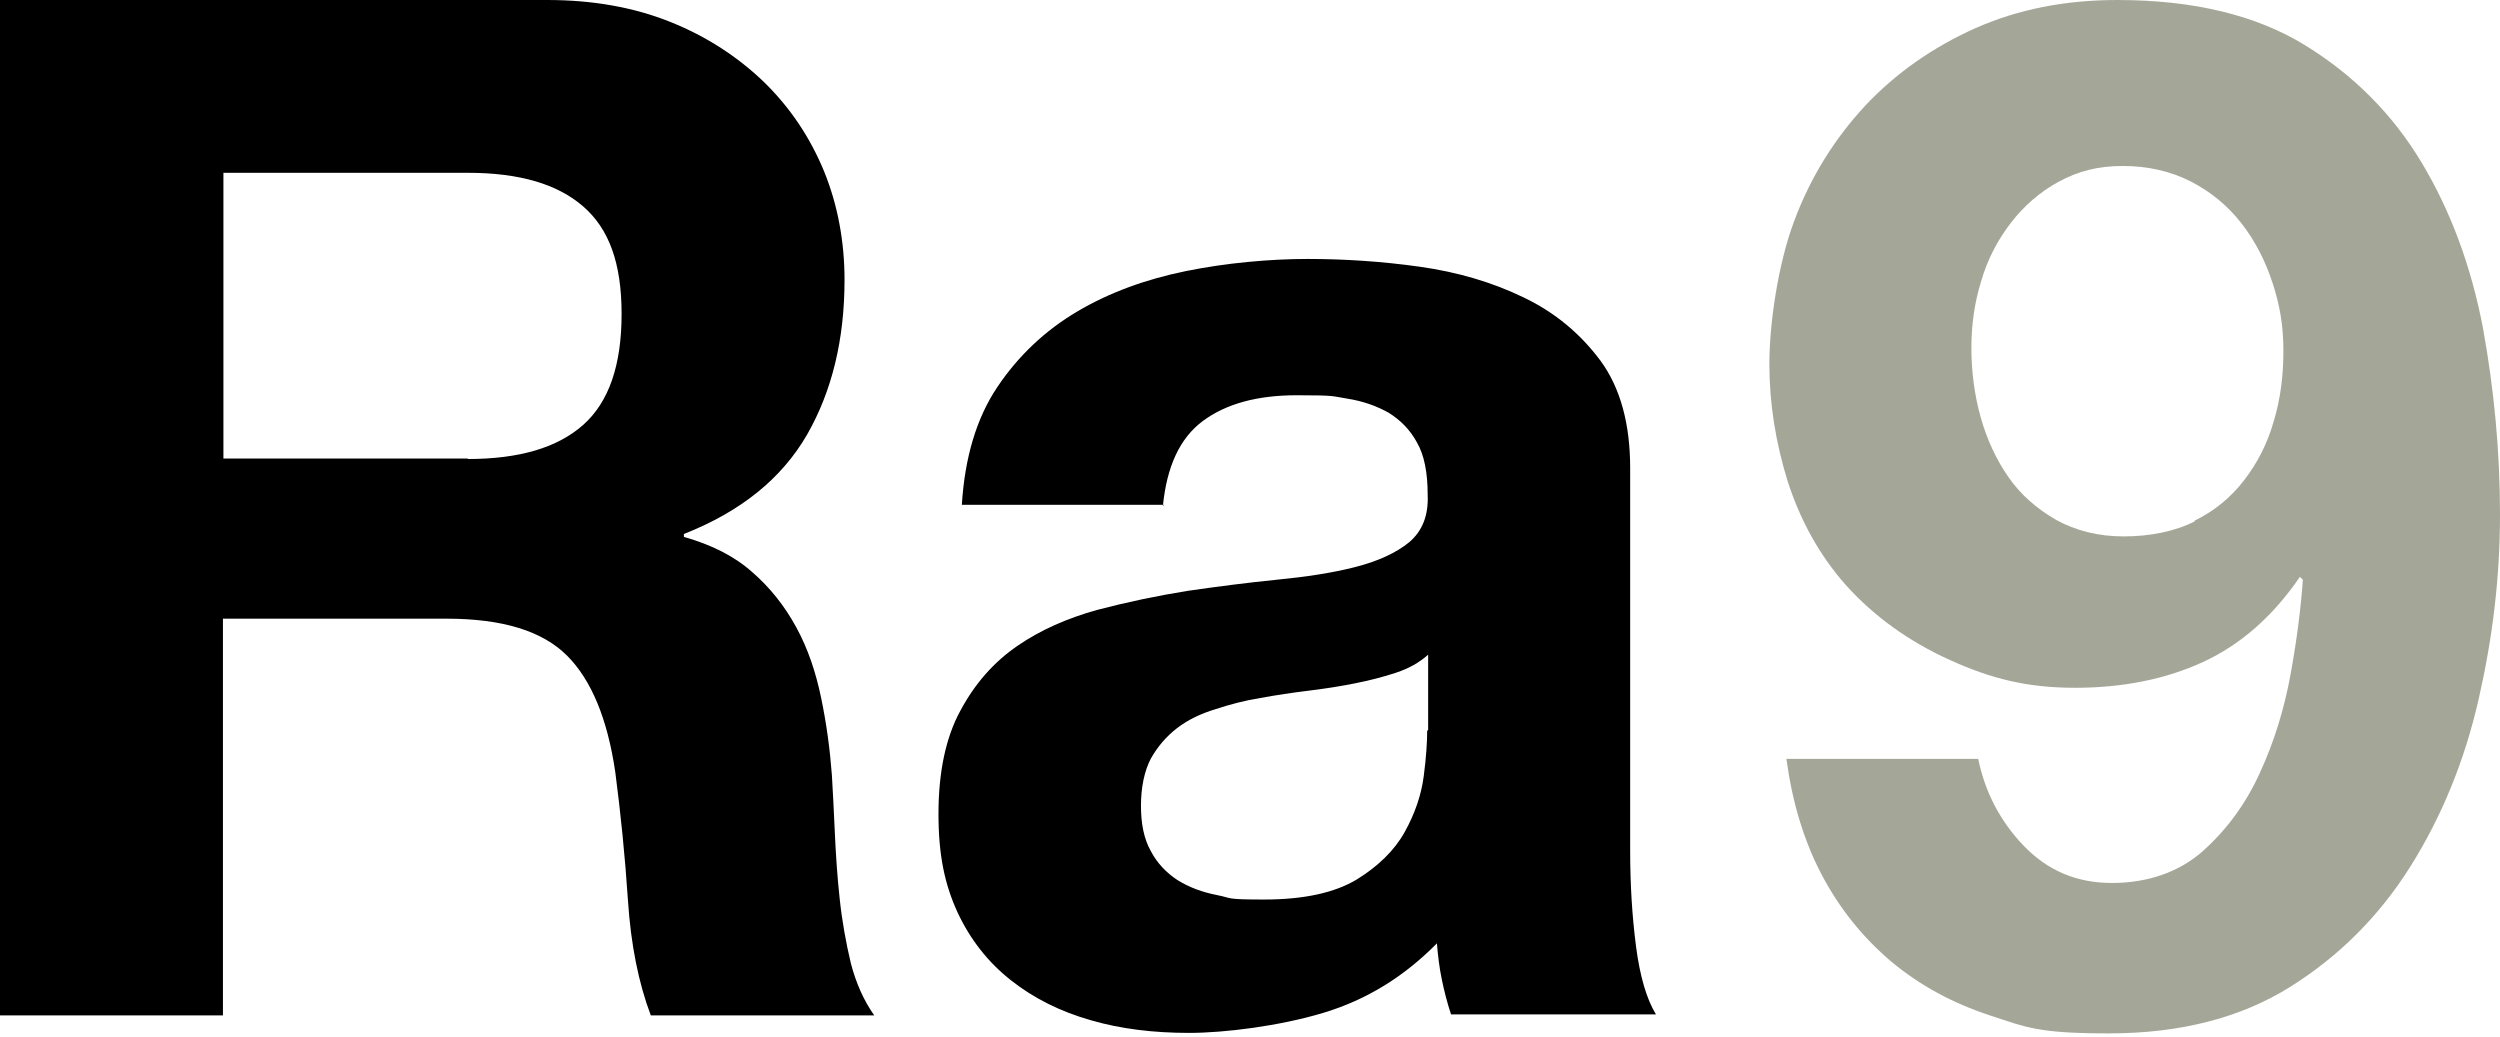
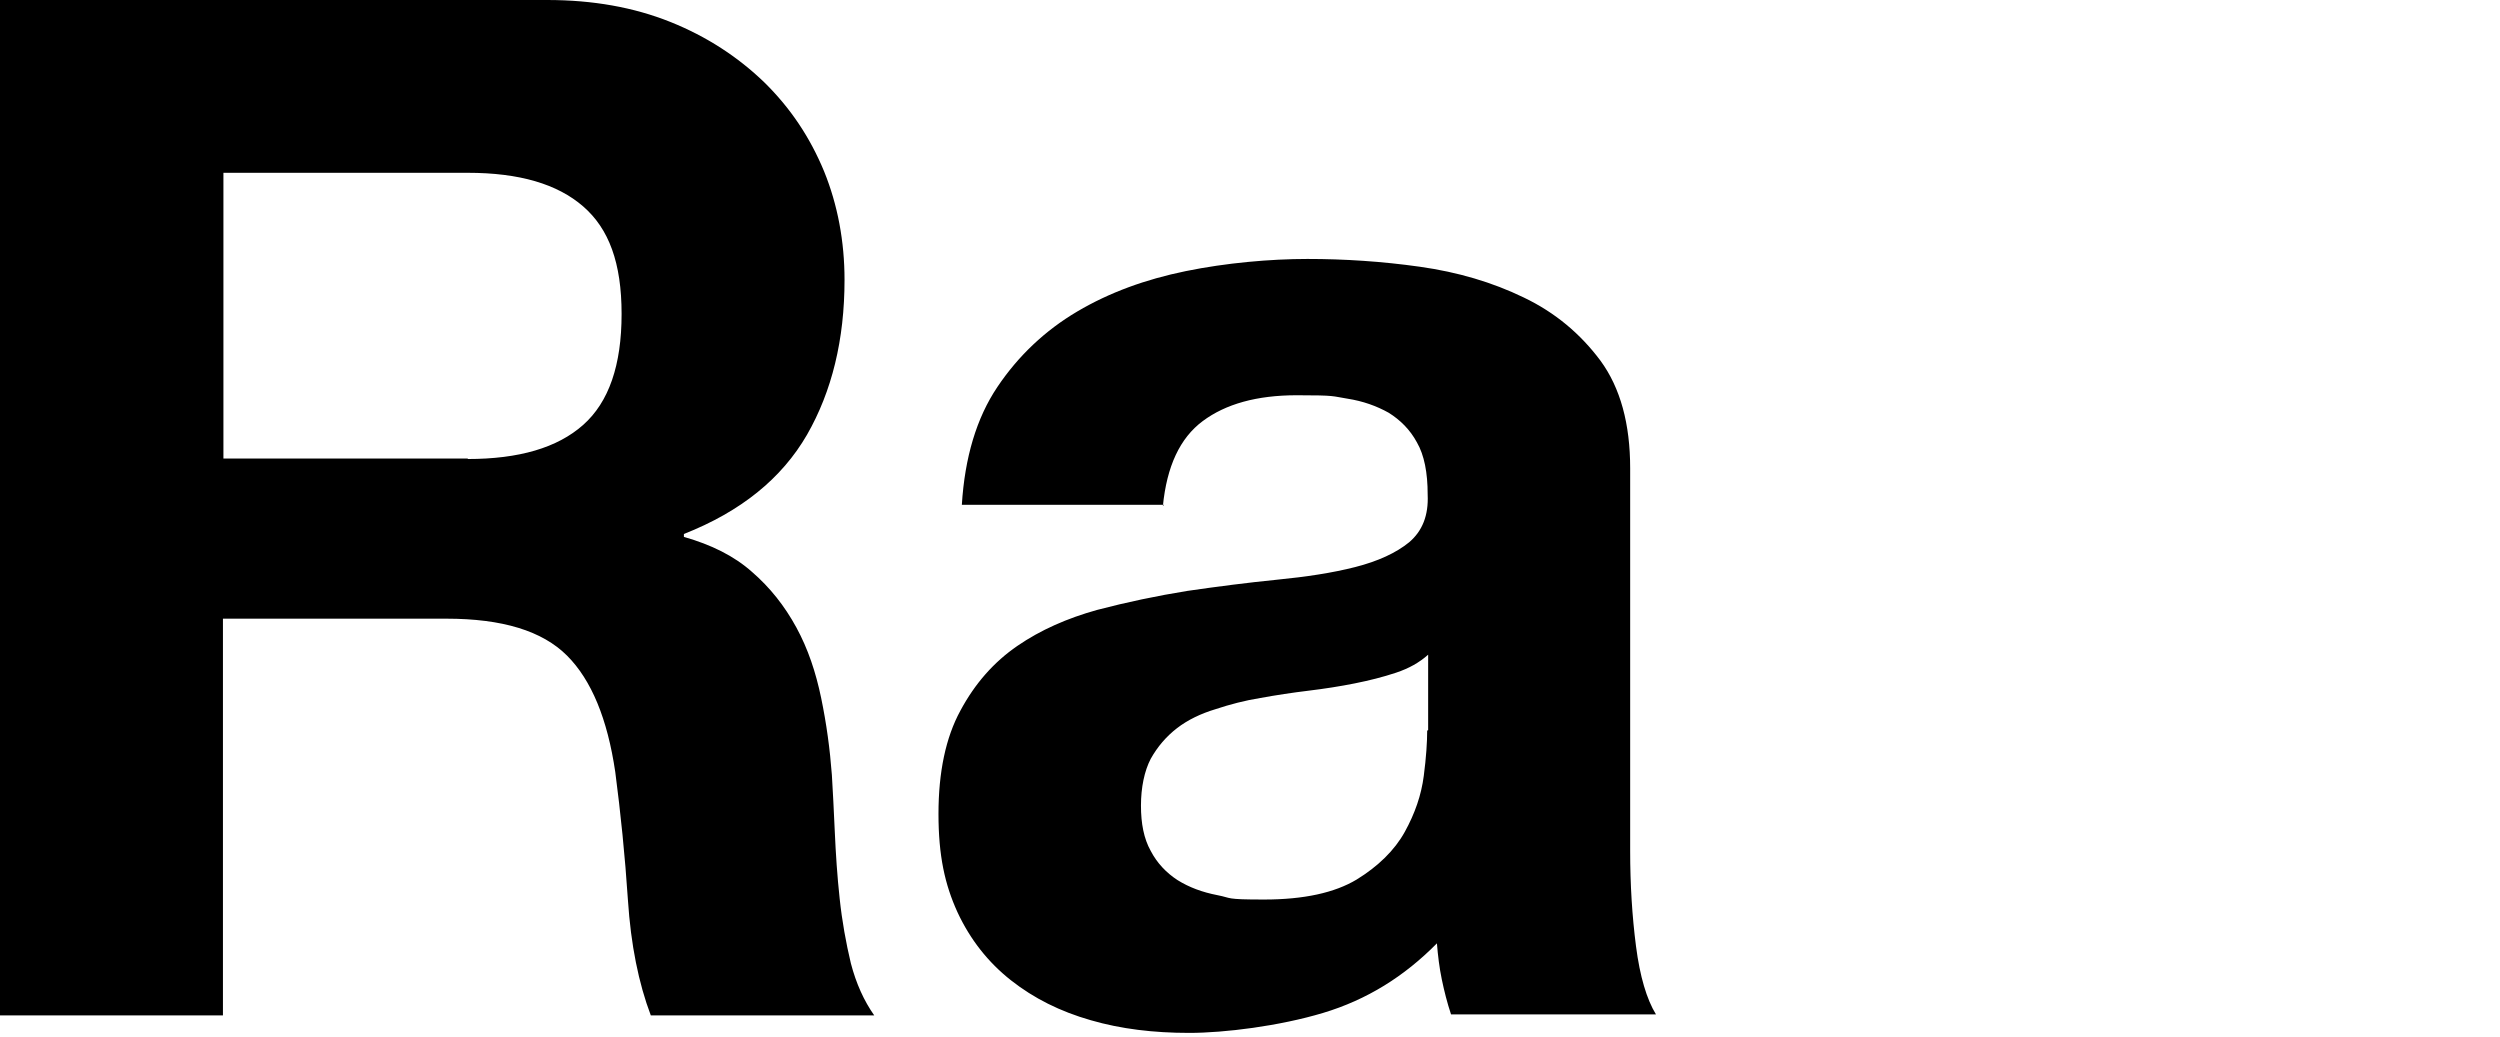
<svg xmlns="http://www.w3.org/2000/svg" viewBox="0 0 513.6 213">
  <path class="part-ra" fill="#000" d="M293.2,150.1c0,2.3-.2,5.5-.7,9.3-.5,3.9-1.8,7.7-3.9,11.5-2.1,3.8-5.5,7.1-9.9,9.8-4.5,2.7-10.8,4.1-19,4.1s-6.5-.3-9.6-.9c-3.1-.6-5.8-1.6-8.2-3.1-2.3-1.5-4.2-3.5-5.5-6-1.4-2.5-2-5.6-2-9.3s.7-7.1,2-9.6c1.4-2.5,3.2-4.6,5.4-6.3,2.2-1.7,4.9-3,7.9-3.9,3-1,6.1-1.8,9.2-2.3,3.3-.6,6.6-1.1,9.9-1.5,3.3-.4,6.5-.9,9.5-1.5,3-.6,5.8-1.3,8.5-2.2,2.7-.9,4.8-2.1,6.6-3.7v15.5l-.2.1ZM238.9,104c.8-8.2,3.5-14,8.2-17.5,4.7-3.5,11.1-5.3,19.3-5.3s7.2.2,10.4.7c3.2.5,6,1.5,8.5,2.9,2.4,1.5,4.4,3.5,5.8,6.1,1.5,2.6,2.2,6.2,2.2,10.7.2,4.3-1.1,7.5-3.8,9.8-2.7,2.2-6.4,3.9-11.1,5.1-4.7,1.2-10,2-16.1,2.6-6,.6-12.2,1.4-18.4,2.3-6.2,1-12.4,2.3-18.5,3.9-6.1,1.7-11.6,4.1-16.4,7.4s-8.7,7.7-11.7,13.3c-3,5.5-4.5,12.6-4.5,21.2s1.3,14.5,3.9,20.2c2.6,5.6,6.3,10.3,11,14,4.7,3.7,10.1,6.4,16.4,8.2,6.2,1.8,12.9,2.6,20.2,2.6s18.5-1.4,27.5-4.1c9-2.7,16.7-7.5,23.4-14.3.2,2.5.5,5,1,7.4.5,2.4,1.1,4.8,1.9,7.2h42.1c-1.9-3.1-3.3-7.8-4.1-14-.8-6.2-1.2-12.7-1.2-19.6v-78.6c0-9.1-2-16.5-6.1-22.1-4.1-5.5-9.3-9.9-15.8-13-6.4-3.1-13.5-5.2-21.3-6.3-7.8-1.1-15.5-1.6-23.1-1.6s-16.7.8-25,2.5c-8.3,1.7-15.7,4.4-22.3,8.3-6.6,3.9-12.1,9.1-16.4,15.5-4.3,6.4-6.7,14.5-7.3,24.2h41.5l-.2.3ZM112.4,0C121.8,0,130.2,1.5,137.7,4.5s13.9,7.2,19.3,12.4c5.4,5.3,9.4,11.3,12.3,18.3,2.8,6.9,4.2,14.4,4.2,22.3,0,12.3-2.6,22.9-7.7,31.8-5.2,9-13.6,15.8-25.3,20.4v.6c5.6,1.6,10.3,3.9,14,7.2,3.7,3.2,6.7,7,9.1,11.4,2.4,4.4,4,9.2,5.1,14.5,1.1,5.3,1.8,10.5,2.2,15.8.2,3.3.4,7.2.6,11.7s.5,9.1,1,13.7c.5,4.7,1.3,9.1,2.3,13.3,1.1,4.2,2.7,7.7,4.8,10.7h-45.9c-2.5-6.6-4.1-14.5-4.7-23.7-.6-9.1-1.5-17.9-2.6-26.3-1.6-10.9-4.9-18.9-9.9-23.9-5.1-5.1-13.3-7.6-24.8-7.6h-45.9v81.5H0V0h112.4ZM96.1,94.3c10.5,0,18.4-2.3,23.7-7,5.3-4.7,7.9-12.3,7.9-22.8s-2.6-17.5-7.9-22.1c-5.3-4.6-13.1-6.9-23.7-6.9h-50.2v58.7h50.2v.1Z" />
-   <path class="part-nine" fill="#a4a798" d="M415.8,173.8c4.9,5.1,10.9,7.6,18.1,7.6s13.8-2.2,18.7-6.6c4.9-4.4,8.8-9.7,11.7-16.1,2.9-6.3,5-13.1,6.3-20.3,1.3-7.2,2.1-13.6,2.5-19.3l-.6-.6c-5.6,8.2-12.3,14-19.9,17.5s-16.4,5.3-26.3,5.3-17.3-1.9-25.7-5.7c-8.4-3.8-15.5-8.9-21.3-15.3-5.5-6.2-9.4-13.3-12-21.3-2.5-8-3.8-16.1-3.8-24.2s1.7-20.3,5.1-29.4c3.4-9.1,8.3-16.9,14.6-23.7,6.3-6.7,13.9-12,22.6-15.9C414.6,1.9,424.3,0,435,0,450.6,0,463.4,3.1,473.4,9.2c10,6.1,18.1,14.2,24.1,24.2,6,10,10.2,21.4,12.6,34,2.3,12.7,3.5,25.4,3.5,38.3s-1.5,25.3-4.4,38c-2.9,12.7-7.6,24.1-14,34.3-6.4,10.2-14.7,18.5-24.8,24.8s-22.5,9.5-37.1,9.5-16.9-1.2-24.5-3.7c-7.6-2.5-14.3-6.1-20.2-11-5.8-4.9-10.6-10.8-14.3-17.8-3.7-7-6.1-15-7.3-23.9h39.4c1.4,6.8,4.5,12.8,9.3,17.8M450.8,107c4.1-2,7.5-4.8,10.2-8.3s4.8-7.5,6.1-12.1c1.4-4.6,2-9.4,2-14.5s-.7-9.3-2.2-13.9c-1.5-4.6-3.6-8.7-6.4-12.3-2.8-3.6-6.3-6.5-10.4-8.6-4.1-2.1-8.8-3.2-14-3.2s-9.2,1.1-13.1,3.2c-3.9,2.1-7.2,5-9.9,8.5-2.7,3.5-4.8,7.5-6.1,12-1.4,4.5-2,9.1-2,13.7s.6,9.6,1.9,14.2c1.3,4.6,3.2,8.7,5.7,12.3s5.8,6.5,9.8,8.8c4,2.2,8.6,3.4,13.9,3.4s10.5-1,14.6-3.1" />
</svg>